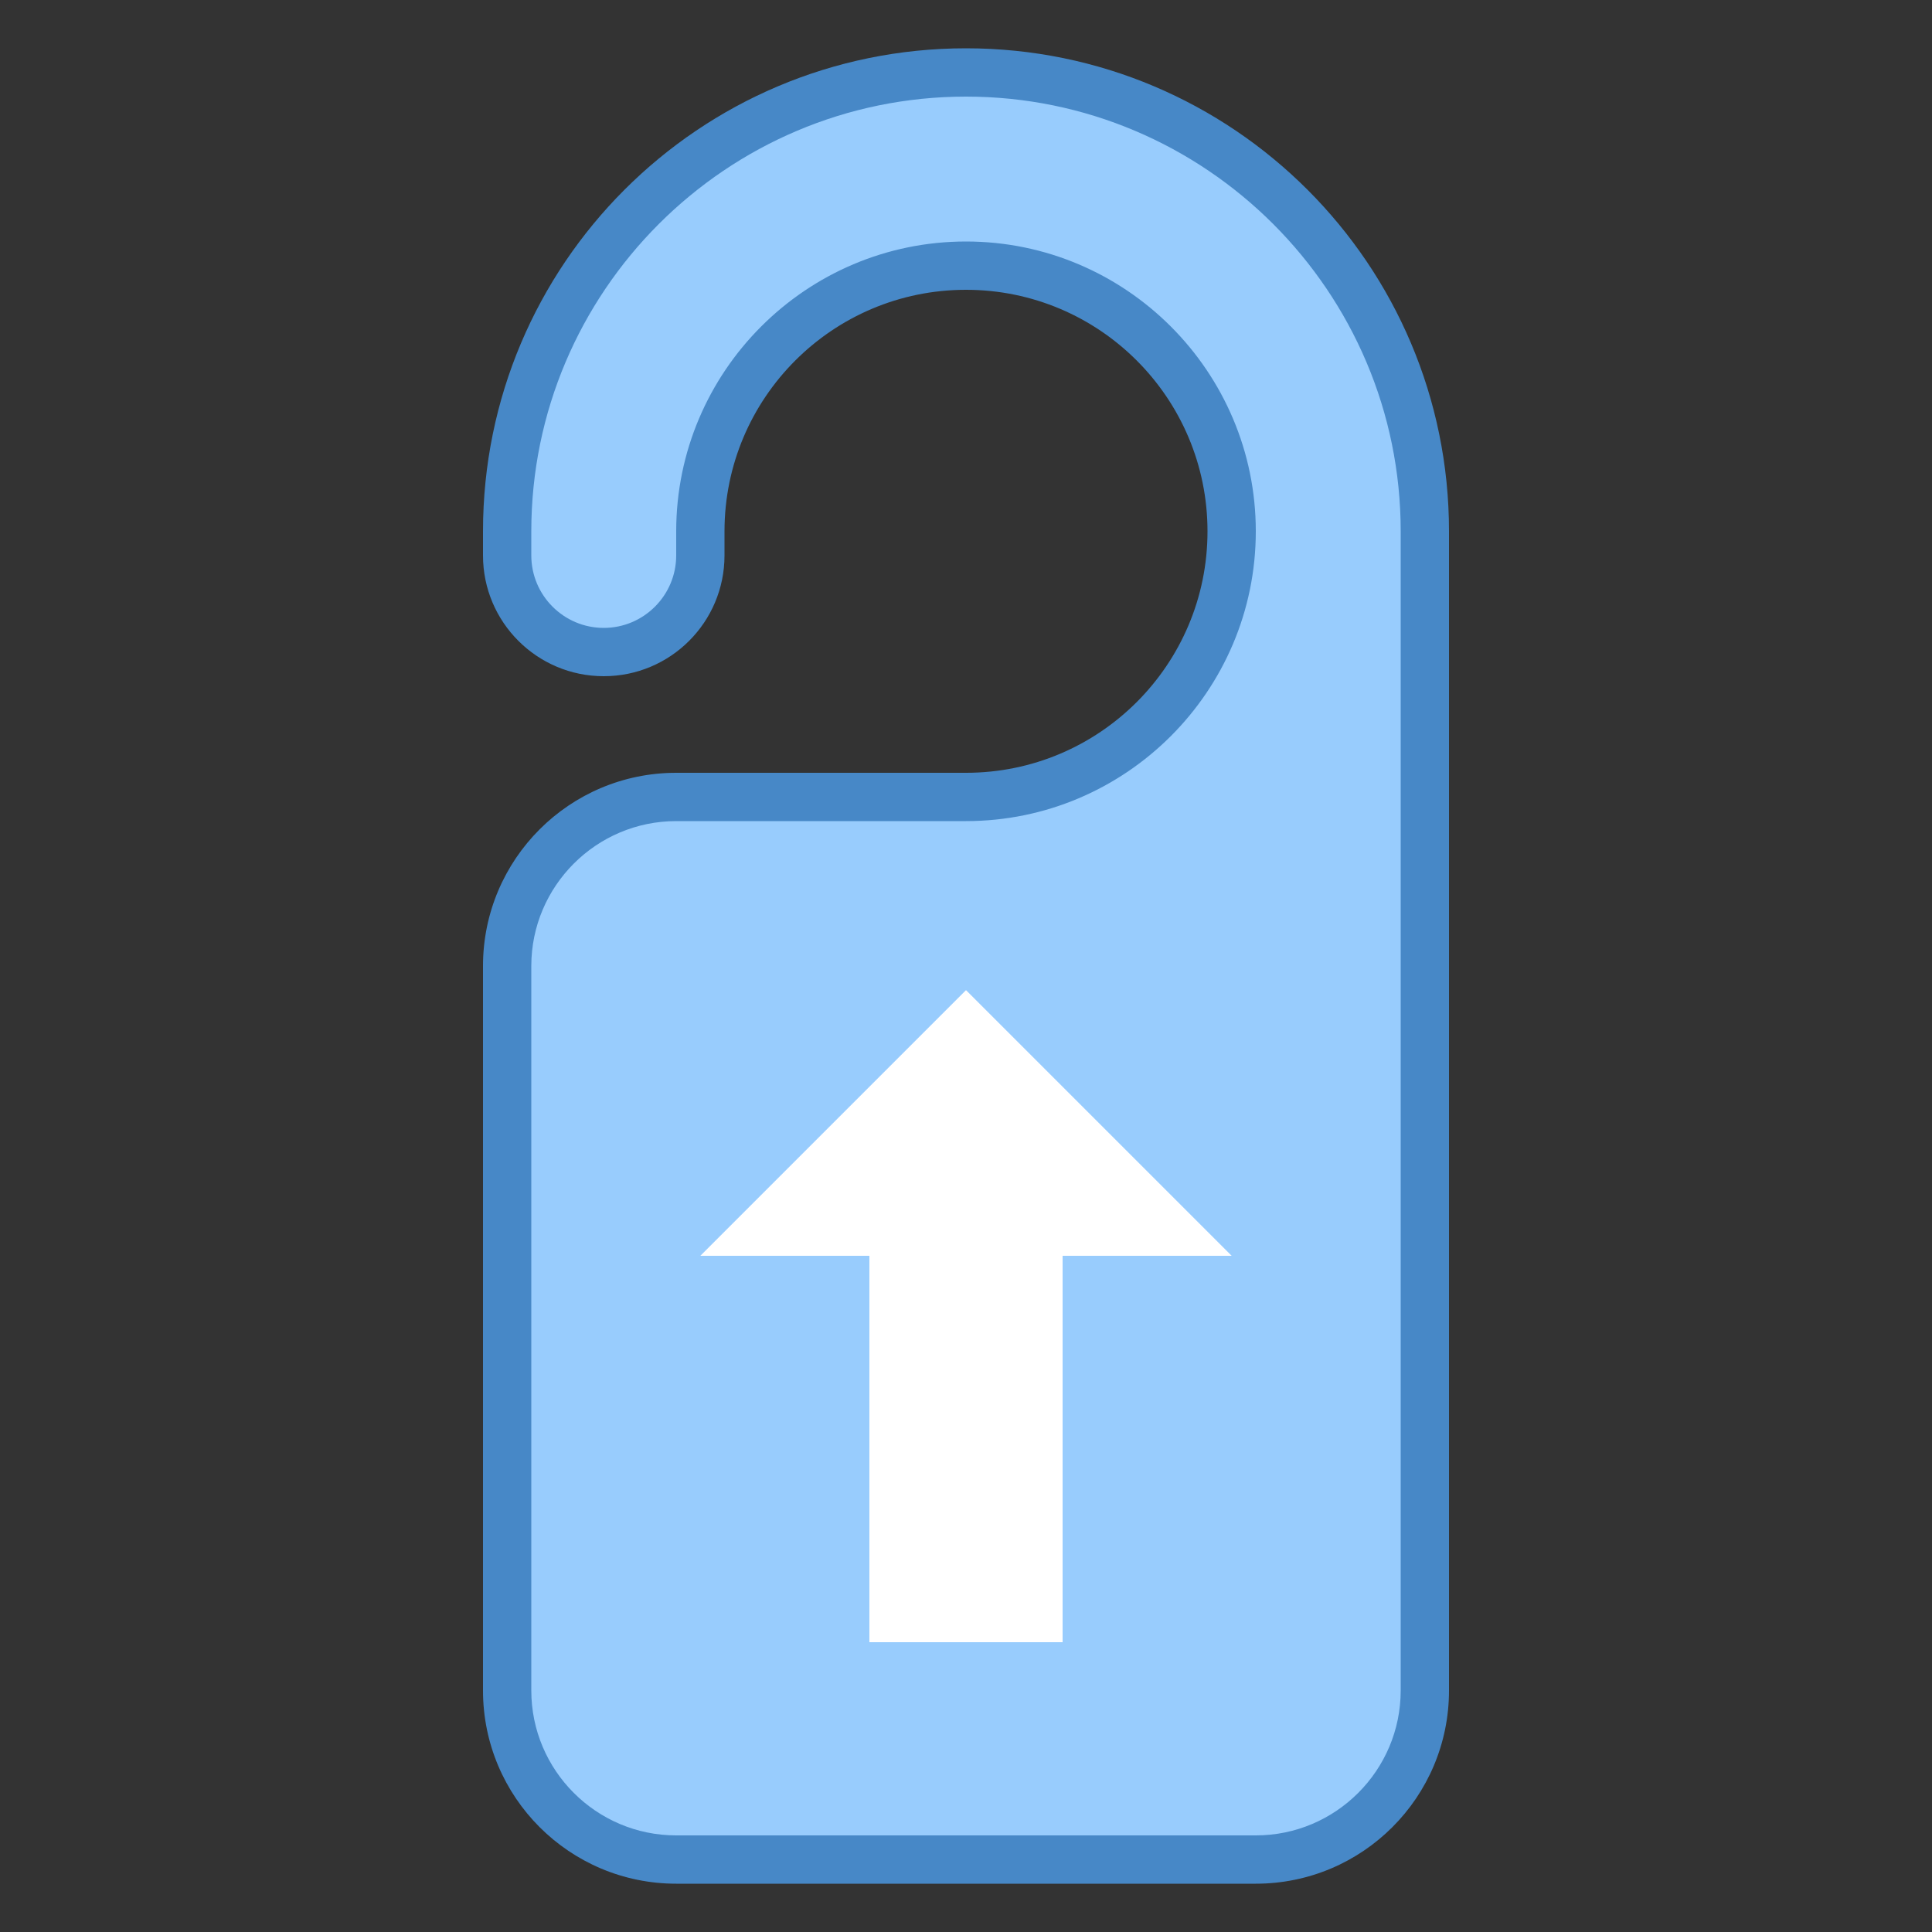
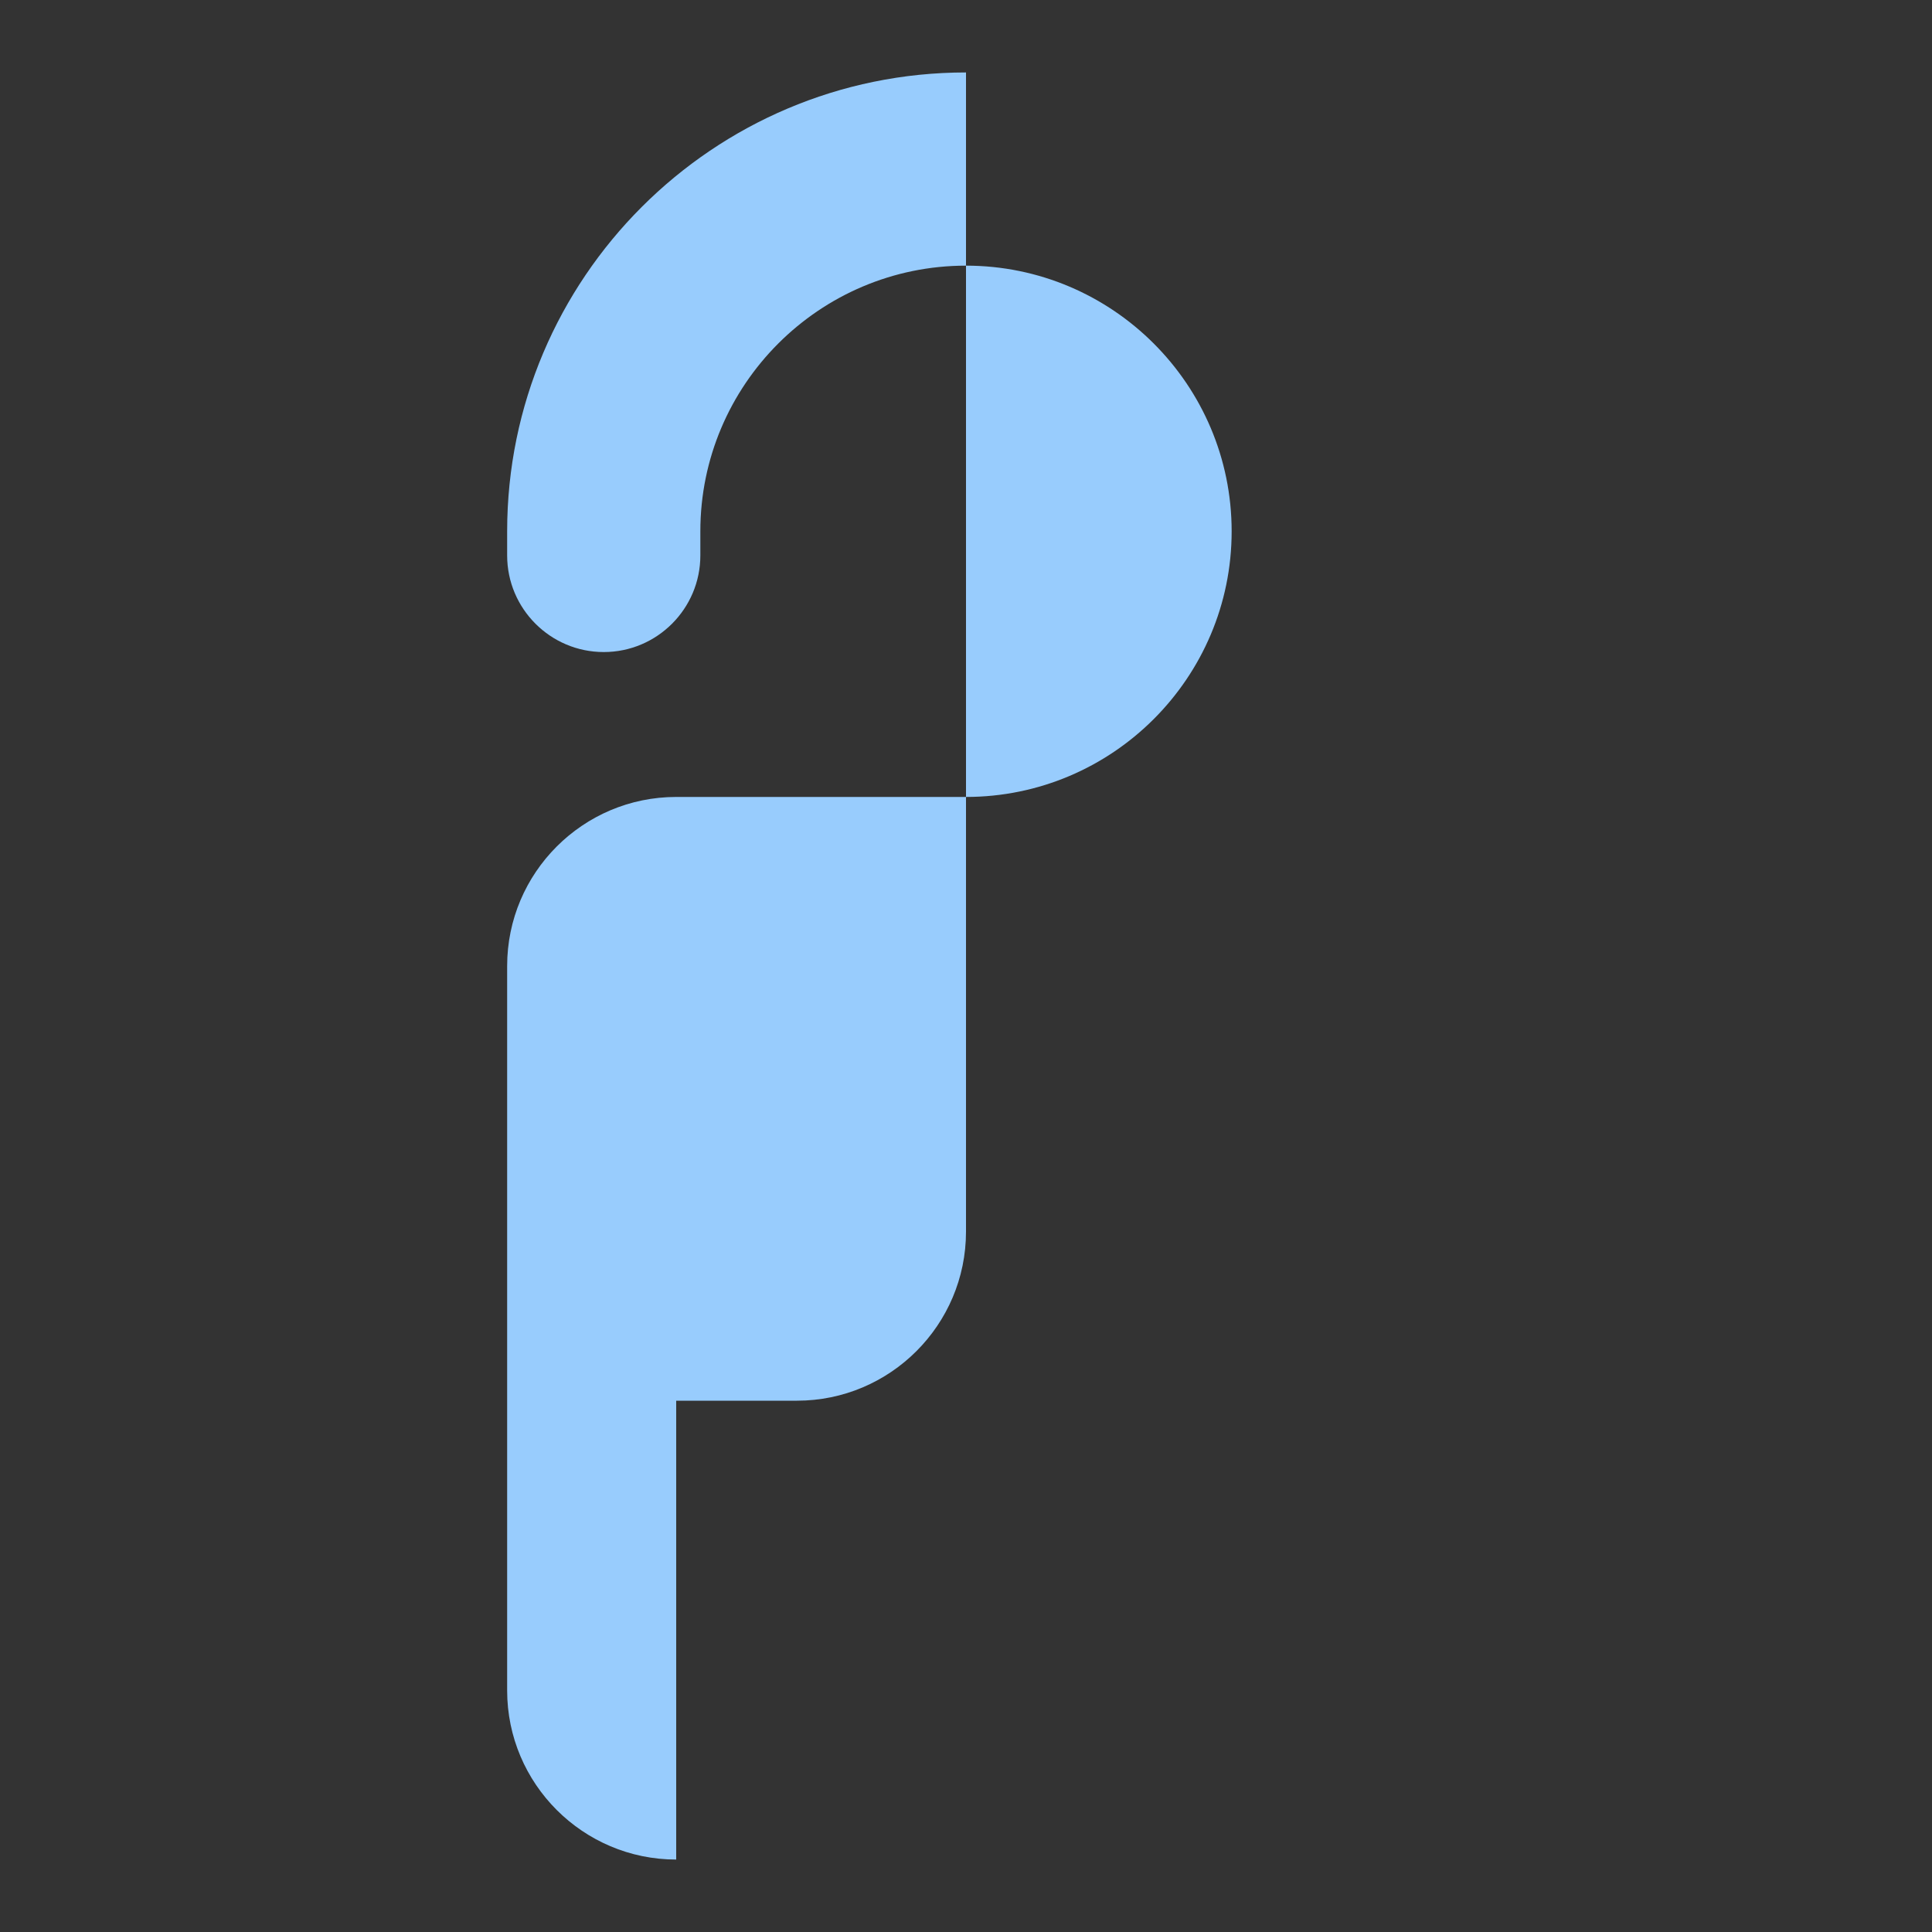
<svg xmlns="http://www.w3.org/2000/svg" version="1.1" id="Layer_1" x="0px" y="0px" viewBox="0 0 40 40" style="enable-background:new 0 0 40 40;" xml:space="preserve">
  <rect x="0" y="0" width="40" height="40" fill="#333333" stroke="none" />
  <g>
-     <path style="fill:#98CCFD;" d="M14,38.5c-1.93,0-3.5-1.57-3.5-3.5V20c0-1.93,1.57-3.5,3.5-3.5h6c3.033,0,5.5-2.467,5.5-5.5   S23.033,5.5,20,5.5s-5.5,2.467-5.5,5.5v0.5c0,1.103-0.897,2-2,2s-2-0.897-2-2V11c0-5.238,4.262-9.5,9.5-9.5s9.5,4.262,9.5,9.5v24   c0,1.93-1.57,3.5-3.5,3.5H14z" />
-     <path style="fill:#4788C7;" d="M20,2c4.963,0,9,4.037,9,9v24c0,1.654-1.346,3-3,3H14c-1.654,0-3-1.346-3-3V20c0-1.654,1.346-3,3-3   h6c3.308,0,6-2.692,6-6s-2.692-6-6-6s-6,2.692-6,6v0.5c0,0.827-0.673,1.5-1.5,1.5S11,12.327,11,11.5V11C11,6.037,15.037,2,20,2    M20,1L20,1c-5.523,0-10,4.477-10,10v0.5c0,1.381,1.119,2.5,2.5,2.5s2.5-1.119,2.5-2.5V11c0-2.761,2.239-5,5-5s5,2.239,5,5   s-2.239,5-5,5h-6c-2.209,0-4,1.791-4,4v15c0,2.209,1.791,4,4,4h12c2.209,0,4-1.791,4-4V11C30,5.477,25.523,1,20,1L20,1z" />
+     <path style="fill:#98CCFD;" d="M14,38.5c-1.93,0-3.5-1.57-3.5-3.5V20c0-1.93,1.57-3.5,3.5-3.5h6c3.033,0,5.5-2.467,5.5-5.5   S23.033,5.5,20,5.5s-5.5,2.467-5.5,5.5v0.5c0,1.103-0.897,2-2,2s-2-0.897-2-2V11c0-5.238,4.262-9.5,9.5-9.5v24   c0,1.93-1.57,3.5-3.5,3.5H14z" />
  </g>
-   <rect x="18" y="26" style="fill:#FFFFFF;" width="4" height="8" />
-   <polygon style="fill:#FFFFFF;" points="14.5,26 25.5,26 20,20.5 " />
</svg>